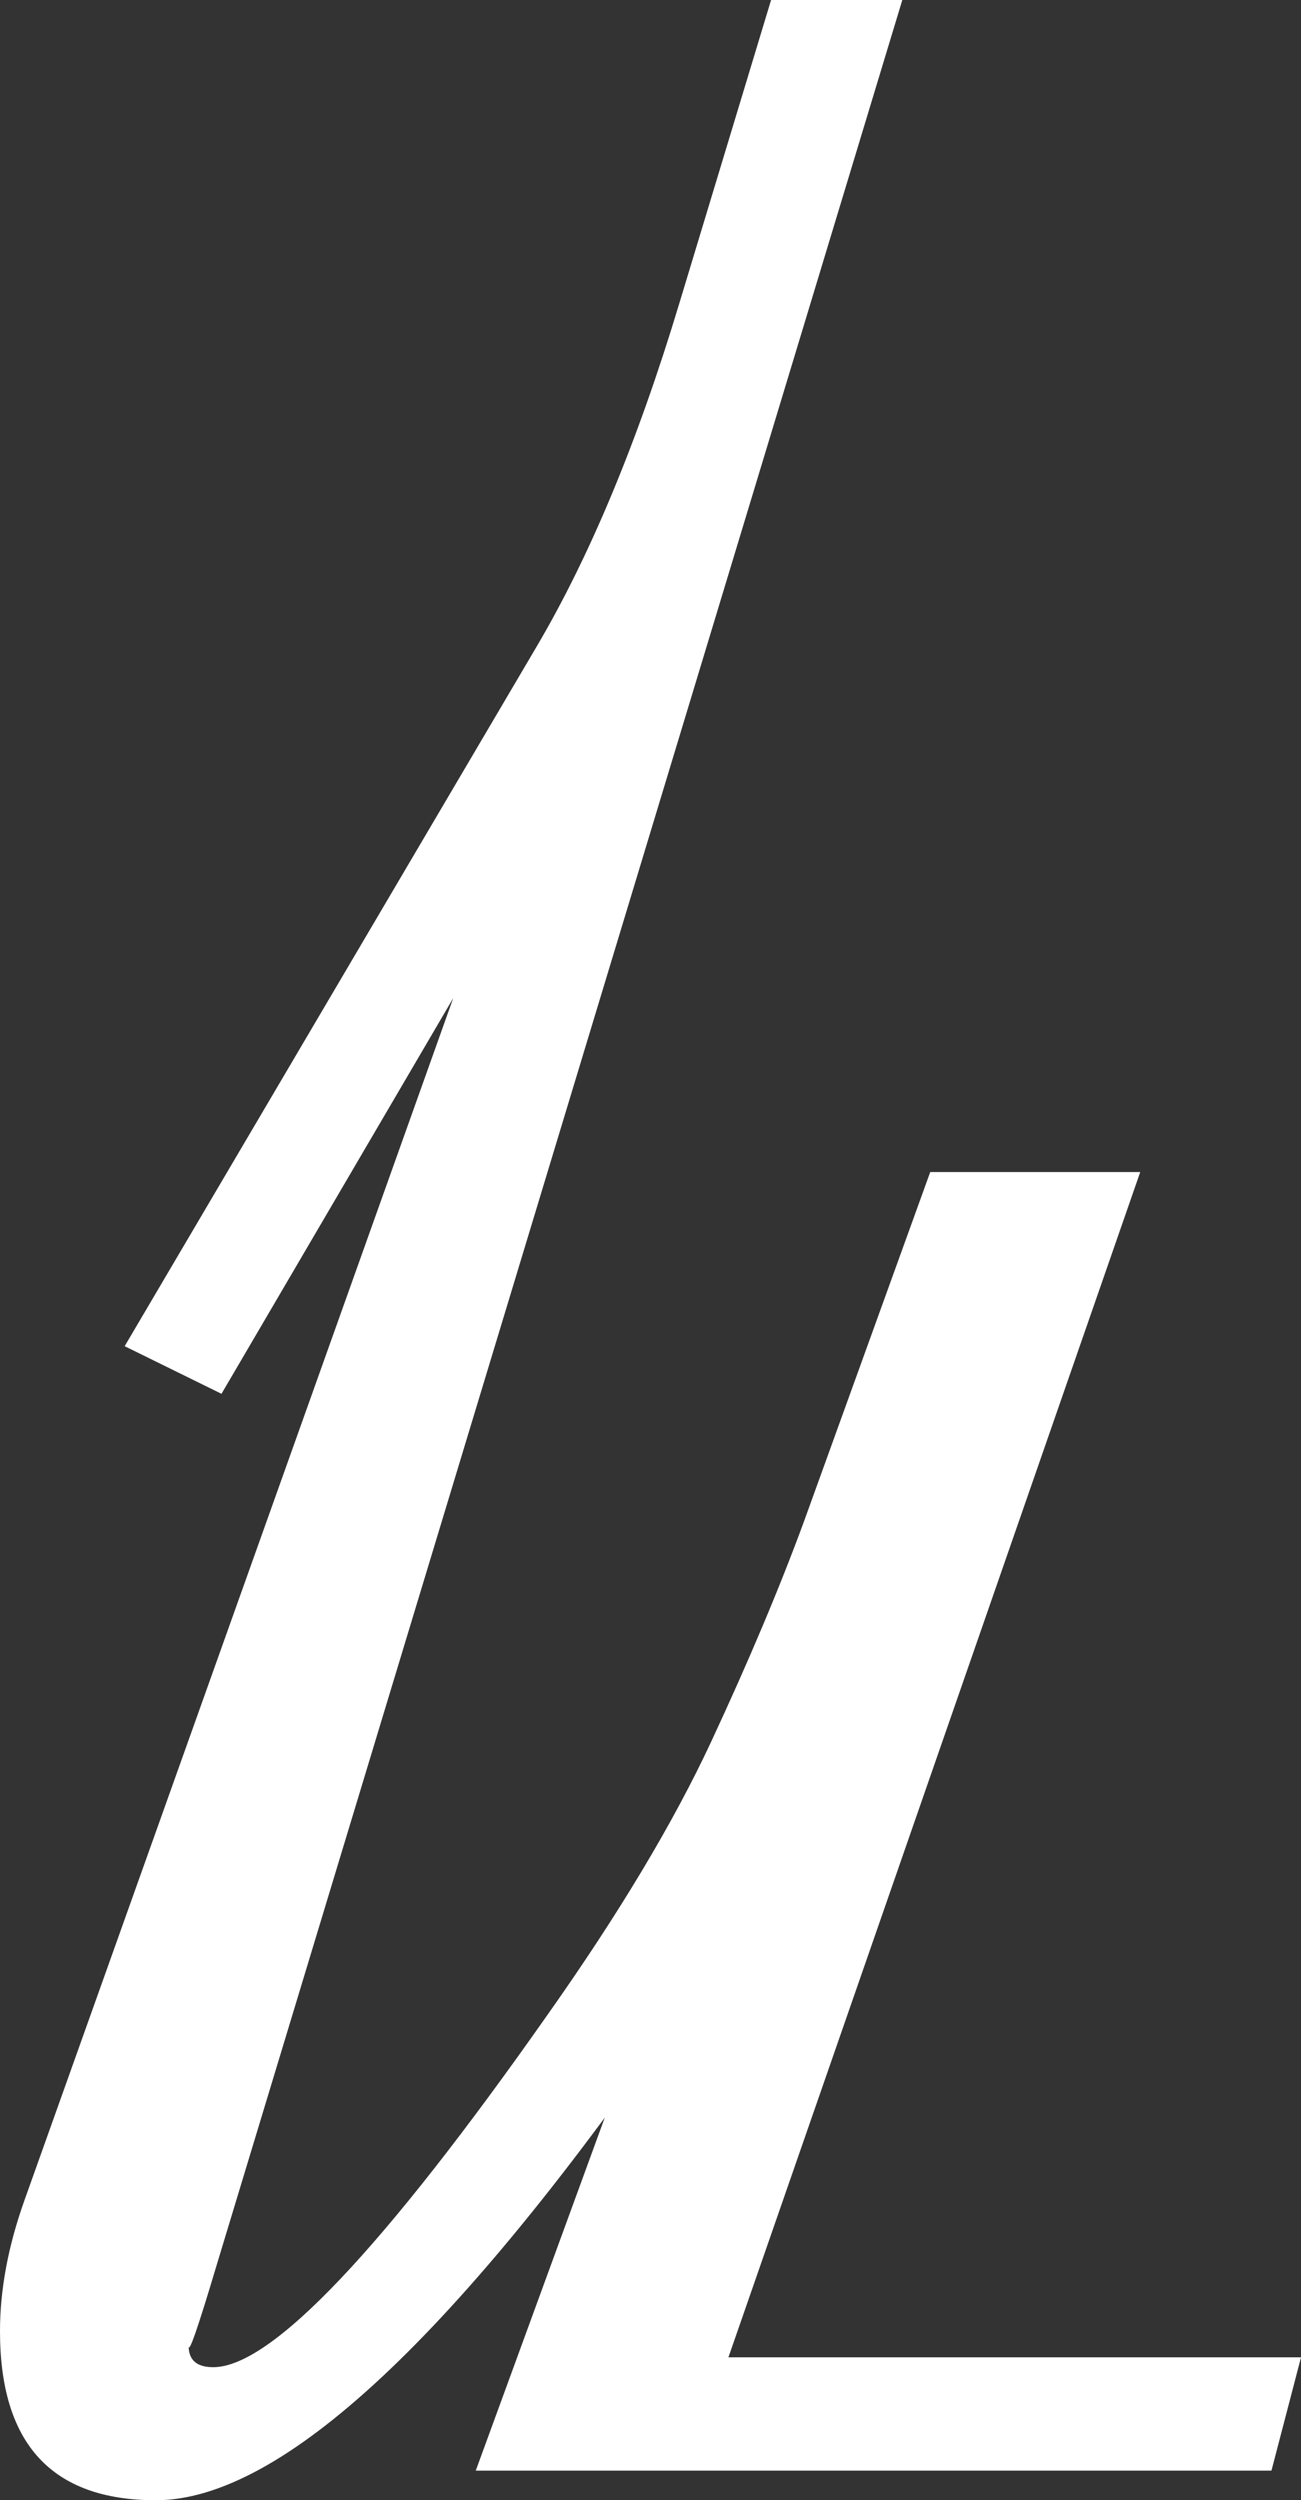
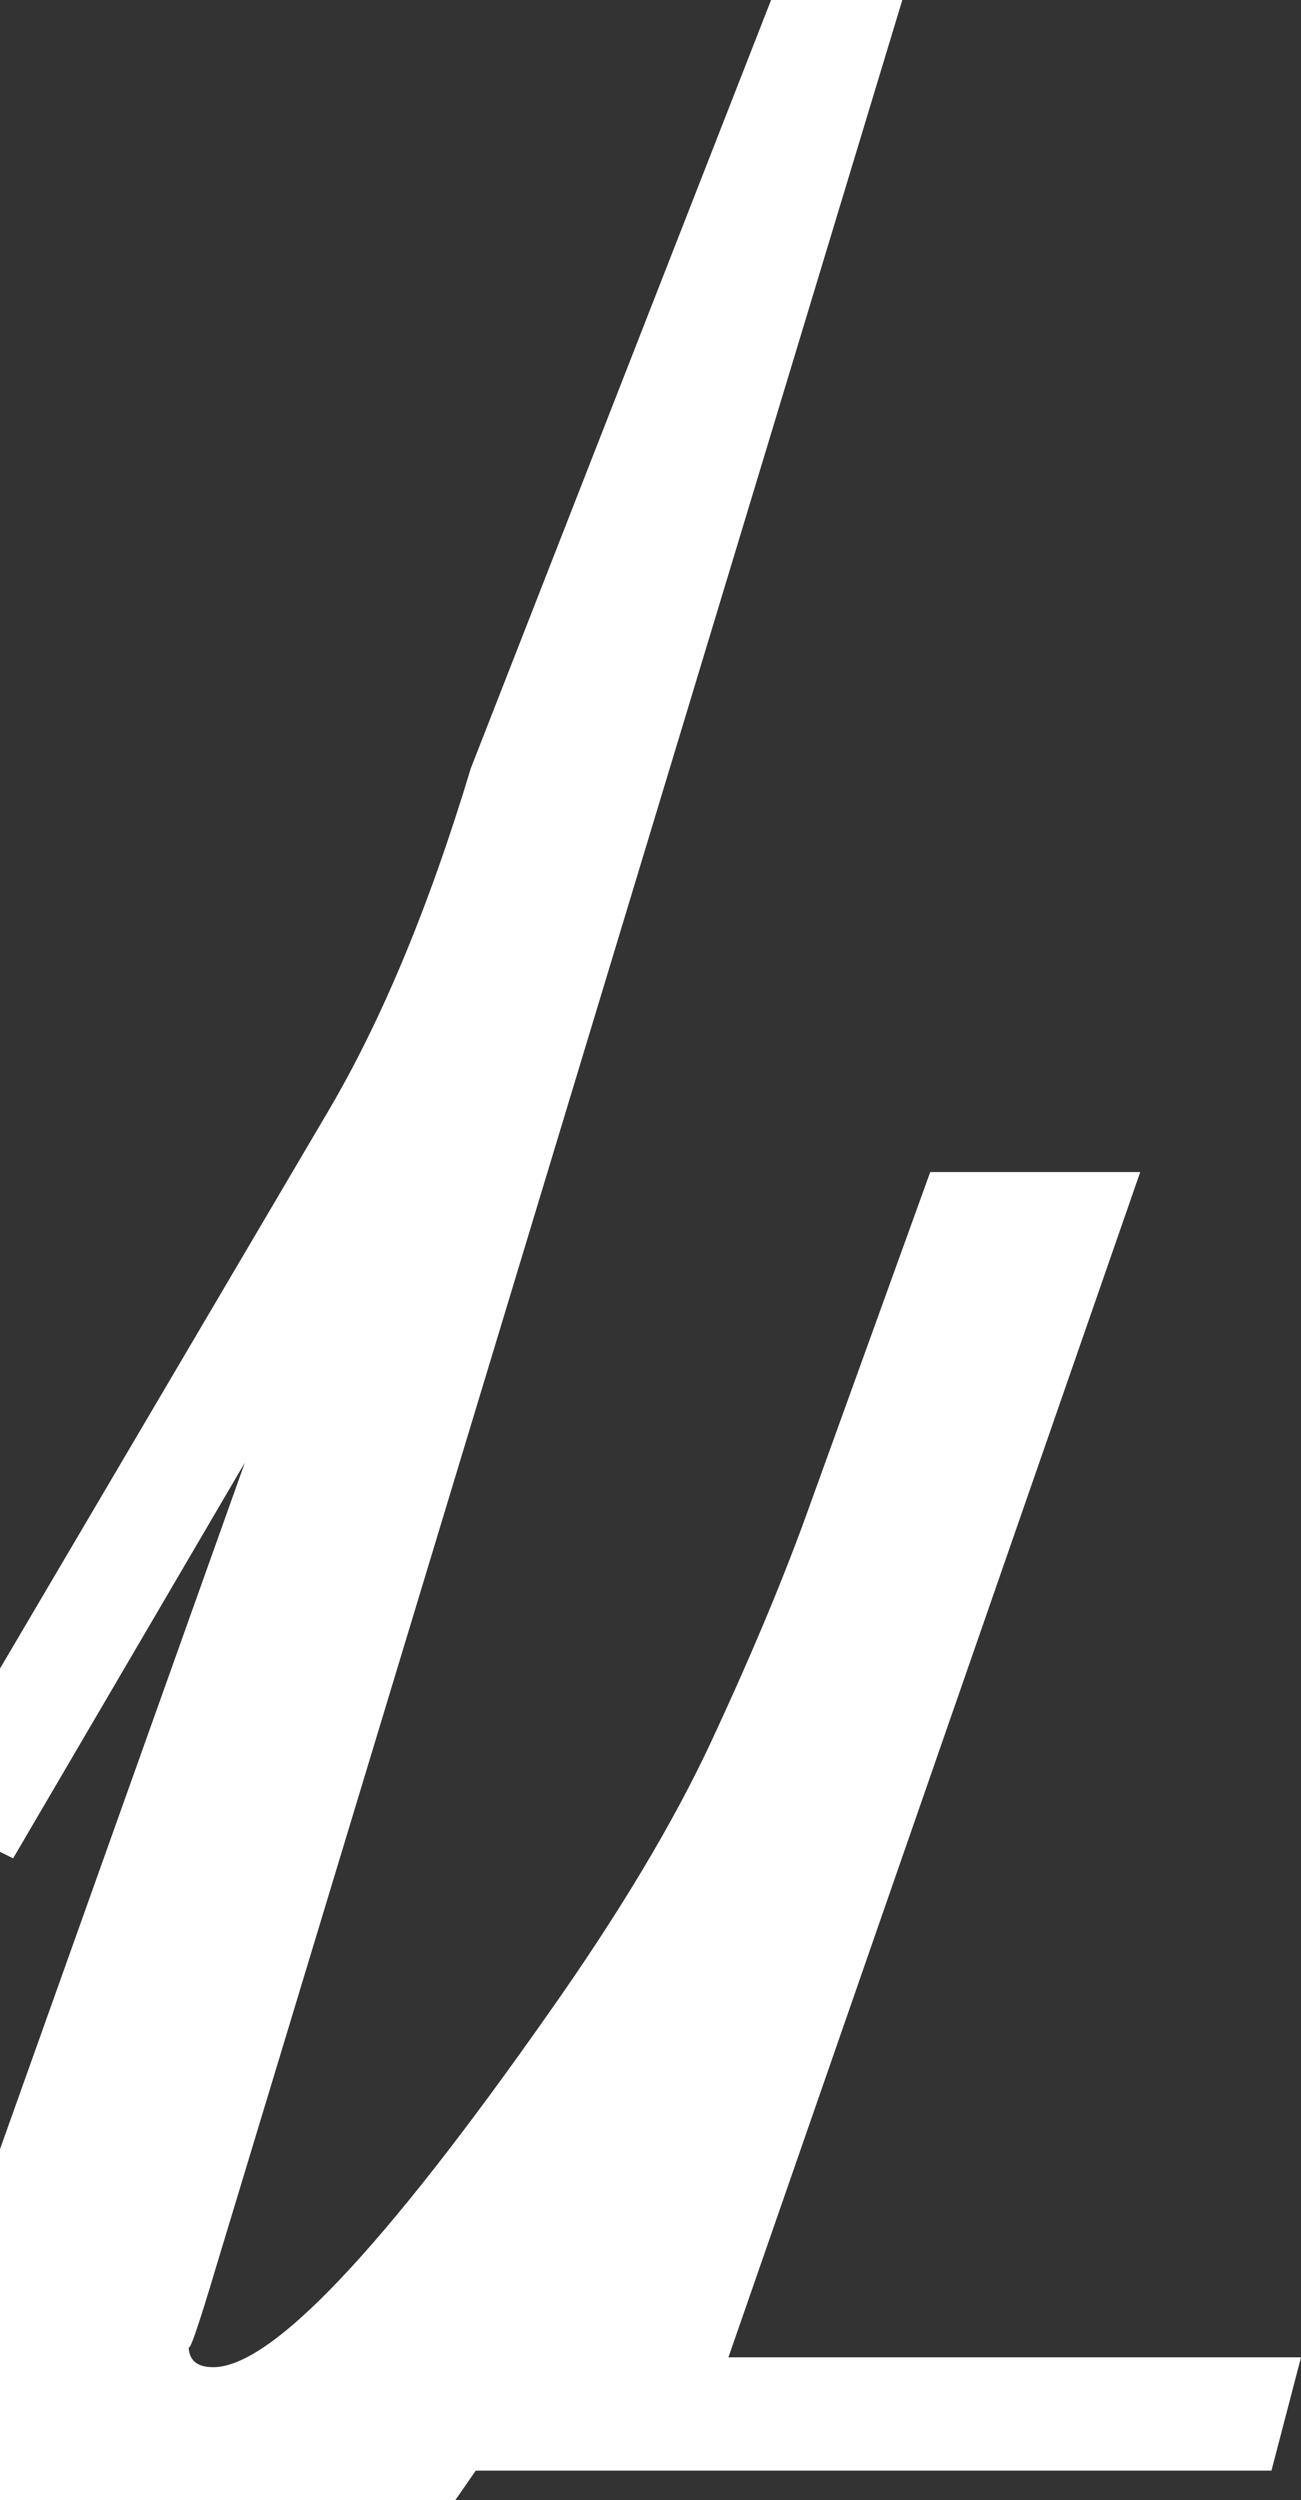
<svg xmlns="http://www.w3.org/2000/svg" id="Layer_2" data-name="Layer 2" viewBox="0 0 216.22 415.27">
  <rect x="0" y="0" width="216.22" height="415.27" fill="#333333" stroke="none" />
  <defs>
    <style> .cls-1 { fill: #fff; } </style>
  </defs>
  <g id="Layer_1-2" data-name="Layer 1">
-     <path class="cls-1" d="m216.22,391.54l-4.91,18.81H79.07l30.81-84.25,4.91,1.64-2.73,4.64,1.64.82c-37.63,54.72-66.9,82.07-87.8,82.07-17.27,0-25.9-9.36-25.9-28.08,0-6.91,1.36-14.18,4.09-21.81l83.98-235.31h8.18l-59.44,101.43-16.09-7.91,68.44-116.15c8.9-15.09,16.81-34.08,23.72-56.99L128.15,0h21.81L35.99,376.27c-3.09,10.36-4.64,14.82-4.64,13.36,0,2.37,1.36,3.54,4.09,3.54,9.63,0,28.17-19.54,55.62-58.62,11.81-16.72,20.86-31.81,27.13-45.26,6.27-13.45,11.4-25.63,15.41-36.54l21-58.08h34.9l-68.44,196.86h95.16Z" />
+     <path class="cls-1" d="m216.22,391.54l-4.91,18.81H79.07c-37.63,54.72-66.9,82.07-87.8,82.07-17.27,0-25.9-9.36-25.9-28.08,0-6.91,1.36-14.18,4.09-21.81l83.98-235.31h8.18l-59.44,101.43-16.09-7.91,68.44-116.15c8.9-15.09,16.81-34.08,23.72-56.99L128.15,0h21.81L35.99,376.27c-3.09,10.36-4.64,14.82-4.64,13.36,0,2.37,1.36,3.54,4.09,3.54,9.63,0,28.17-19.54,55.62-58.62,11.81-16.72,20.86-31.81,27.13-45.26,6.27-13.45,11.4-25.63,15.41-36.54l21-58.08h34.9l-68.44,196.86h95.16Z" />
  </g>
</svg>